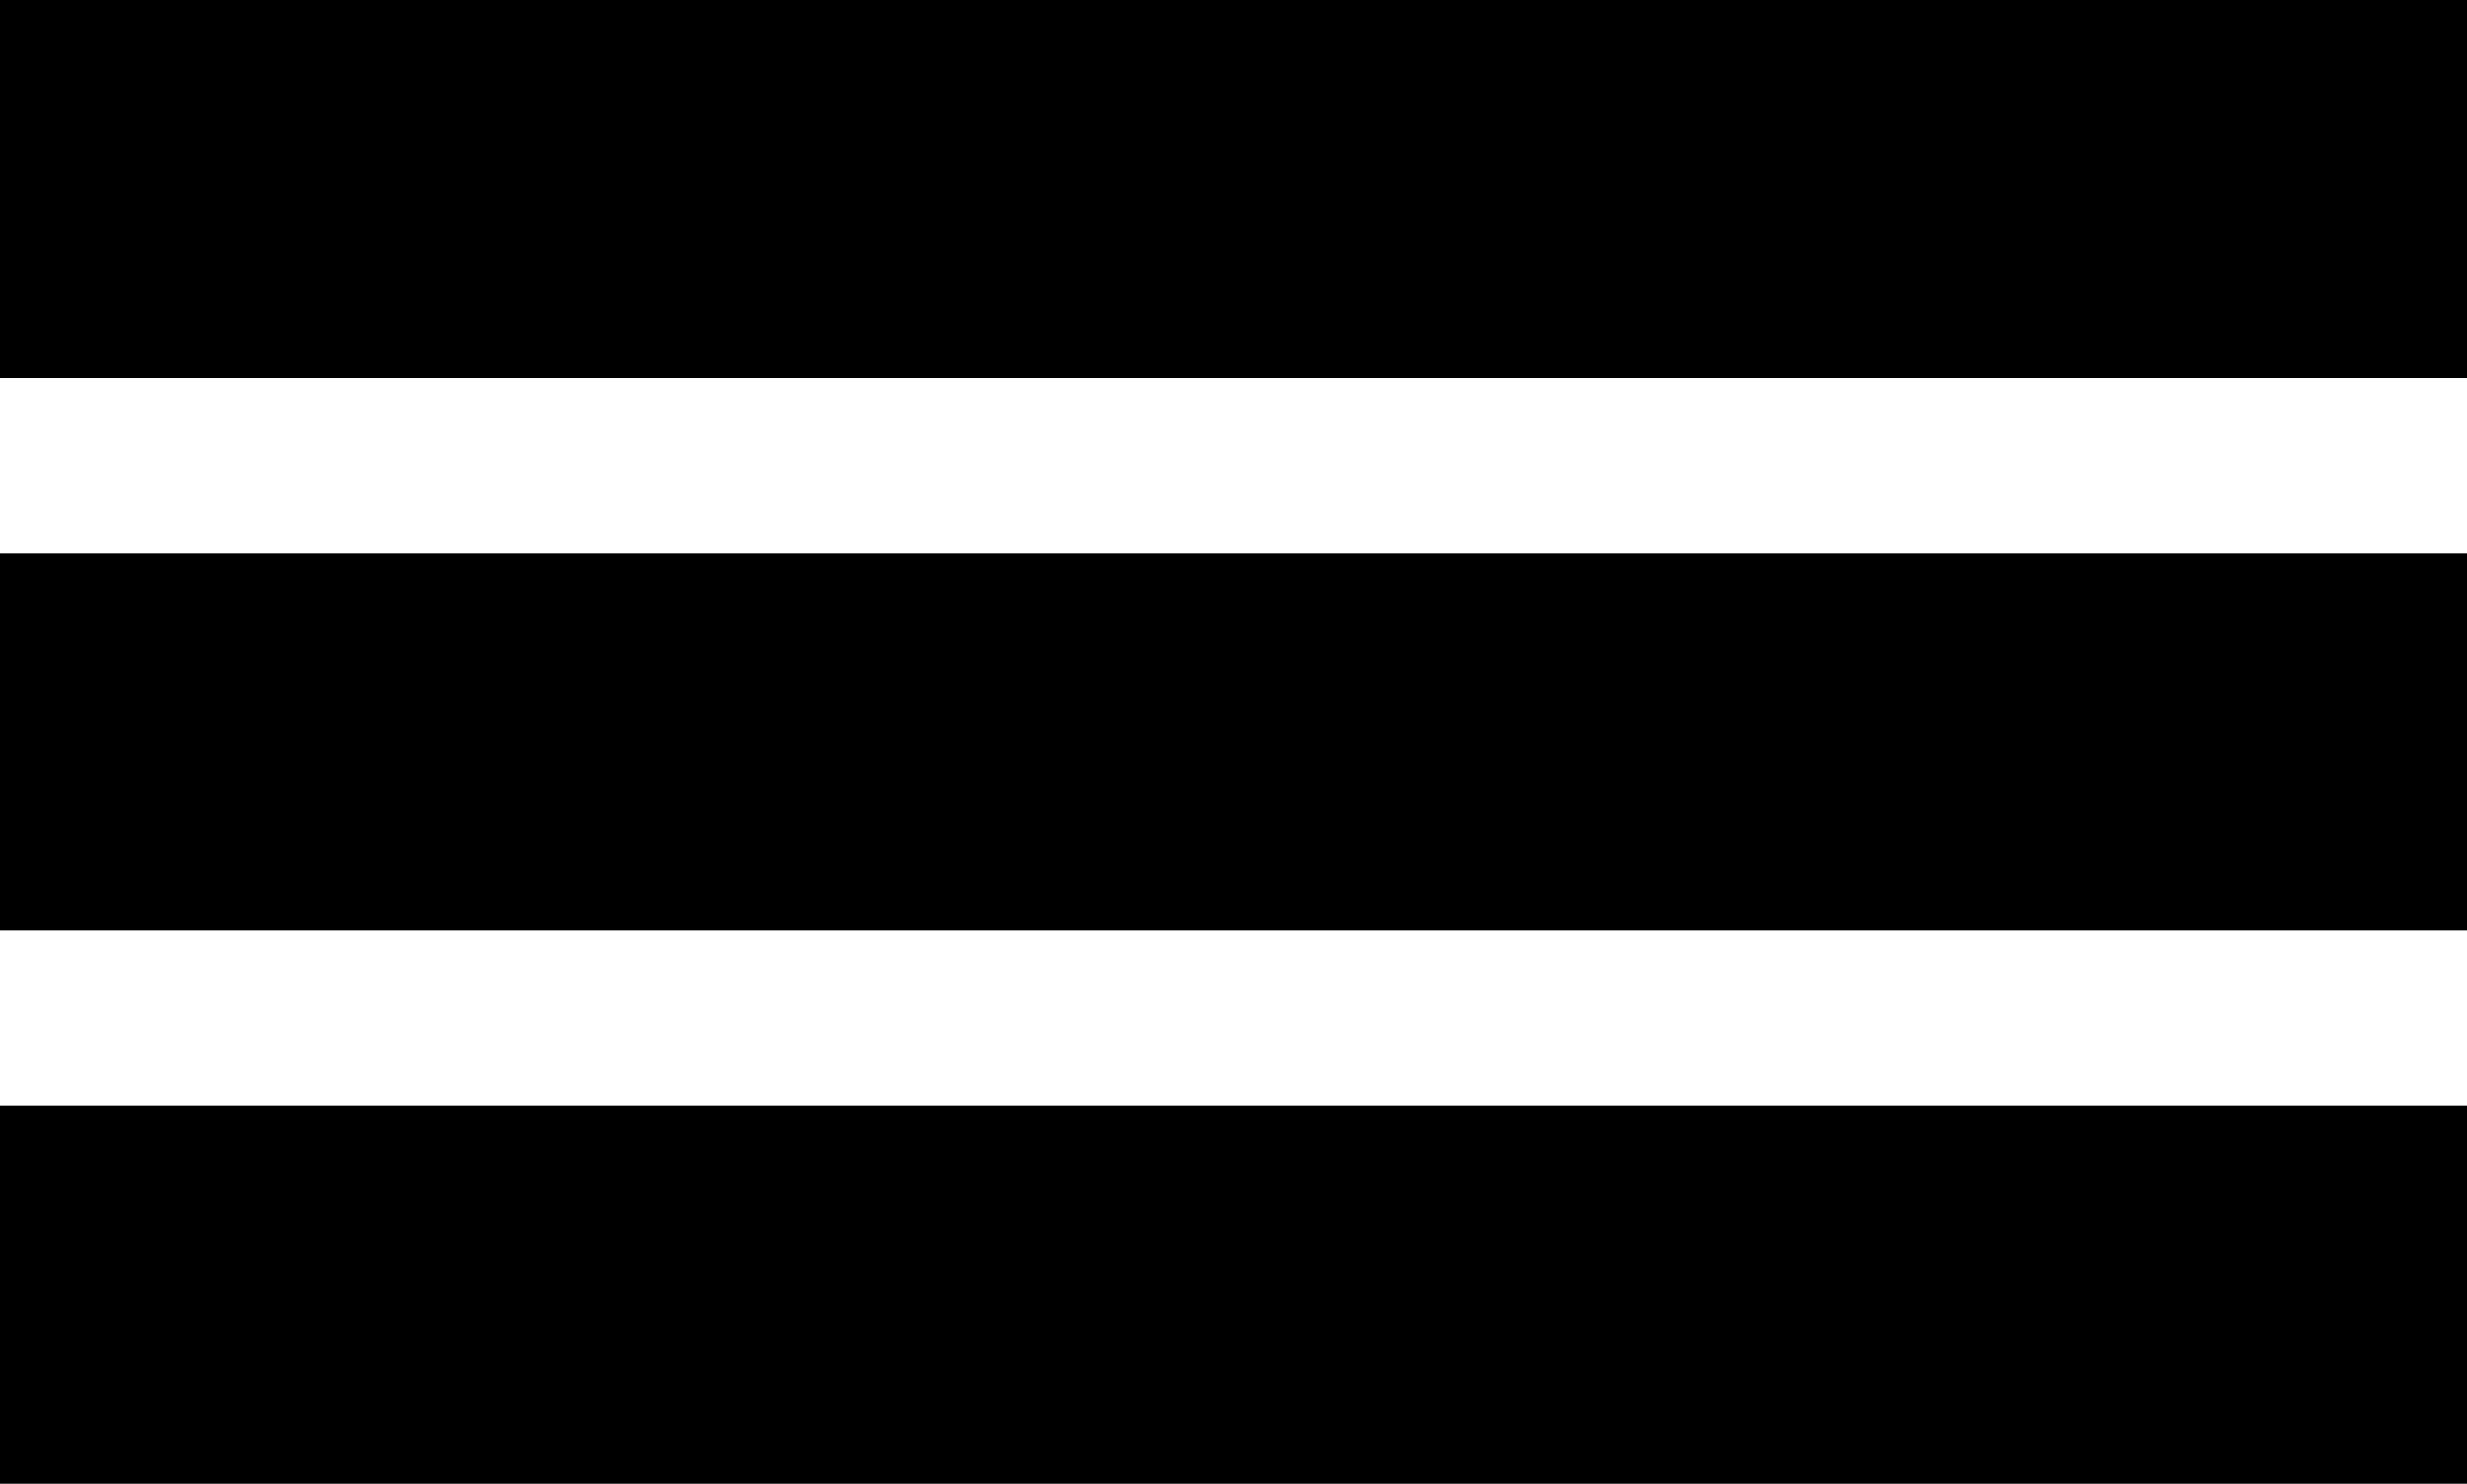
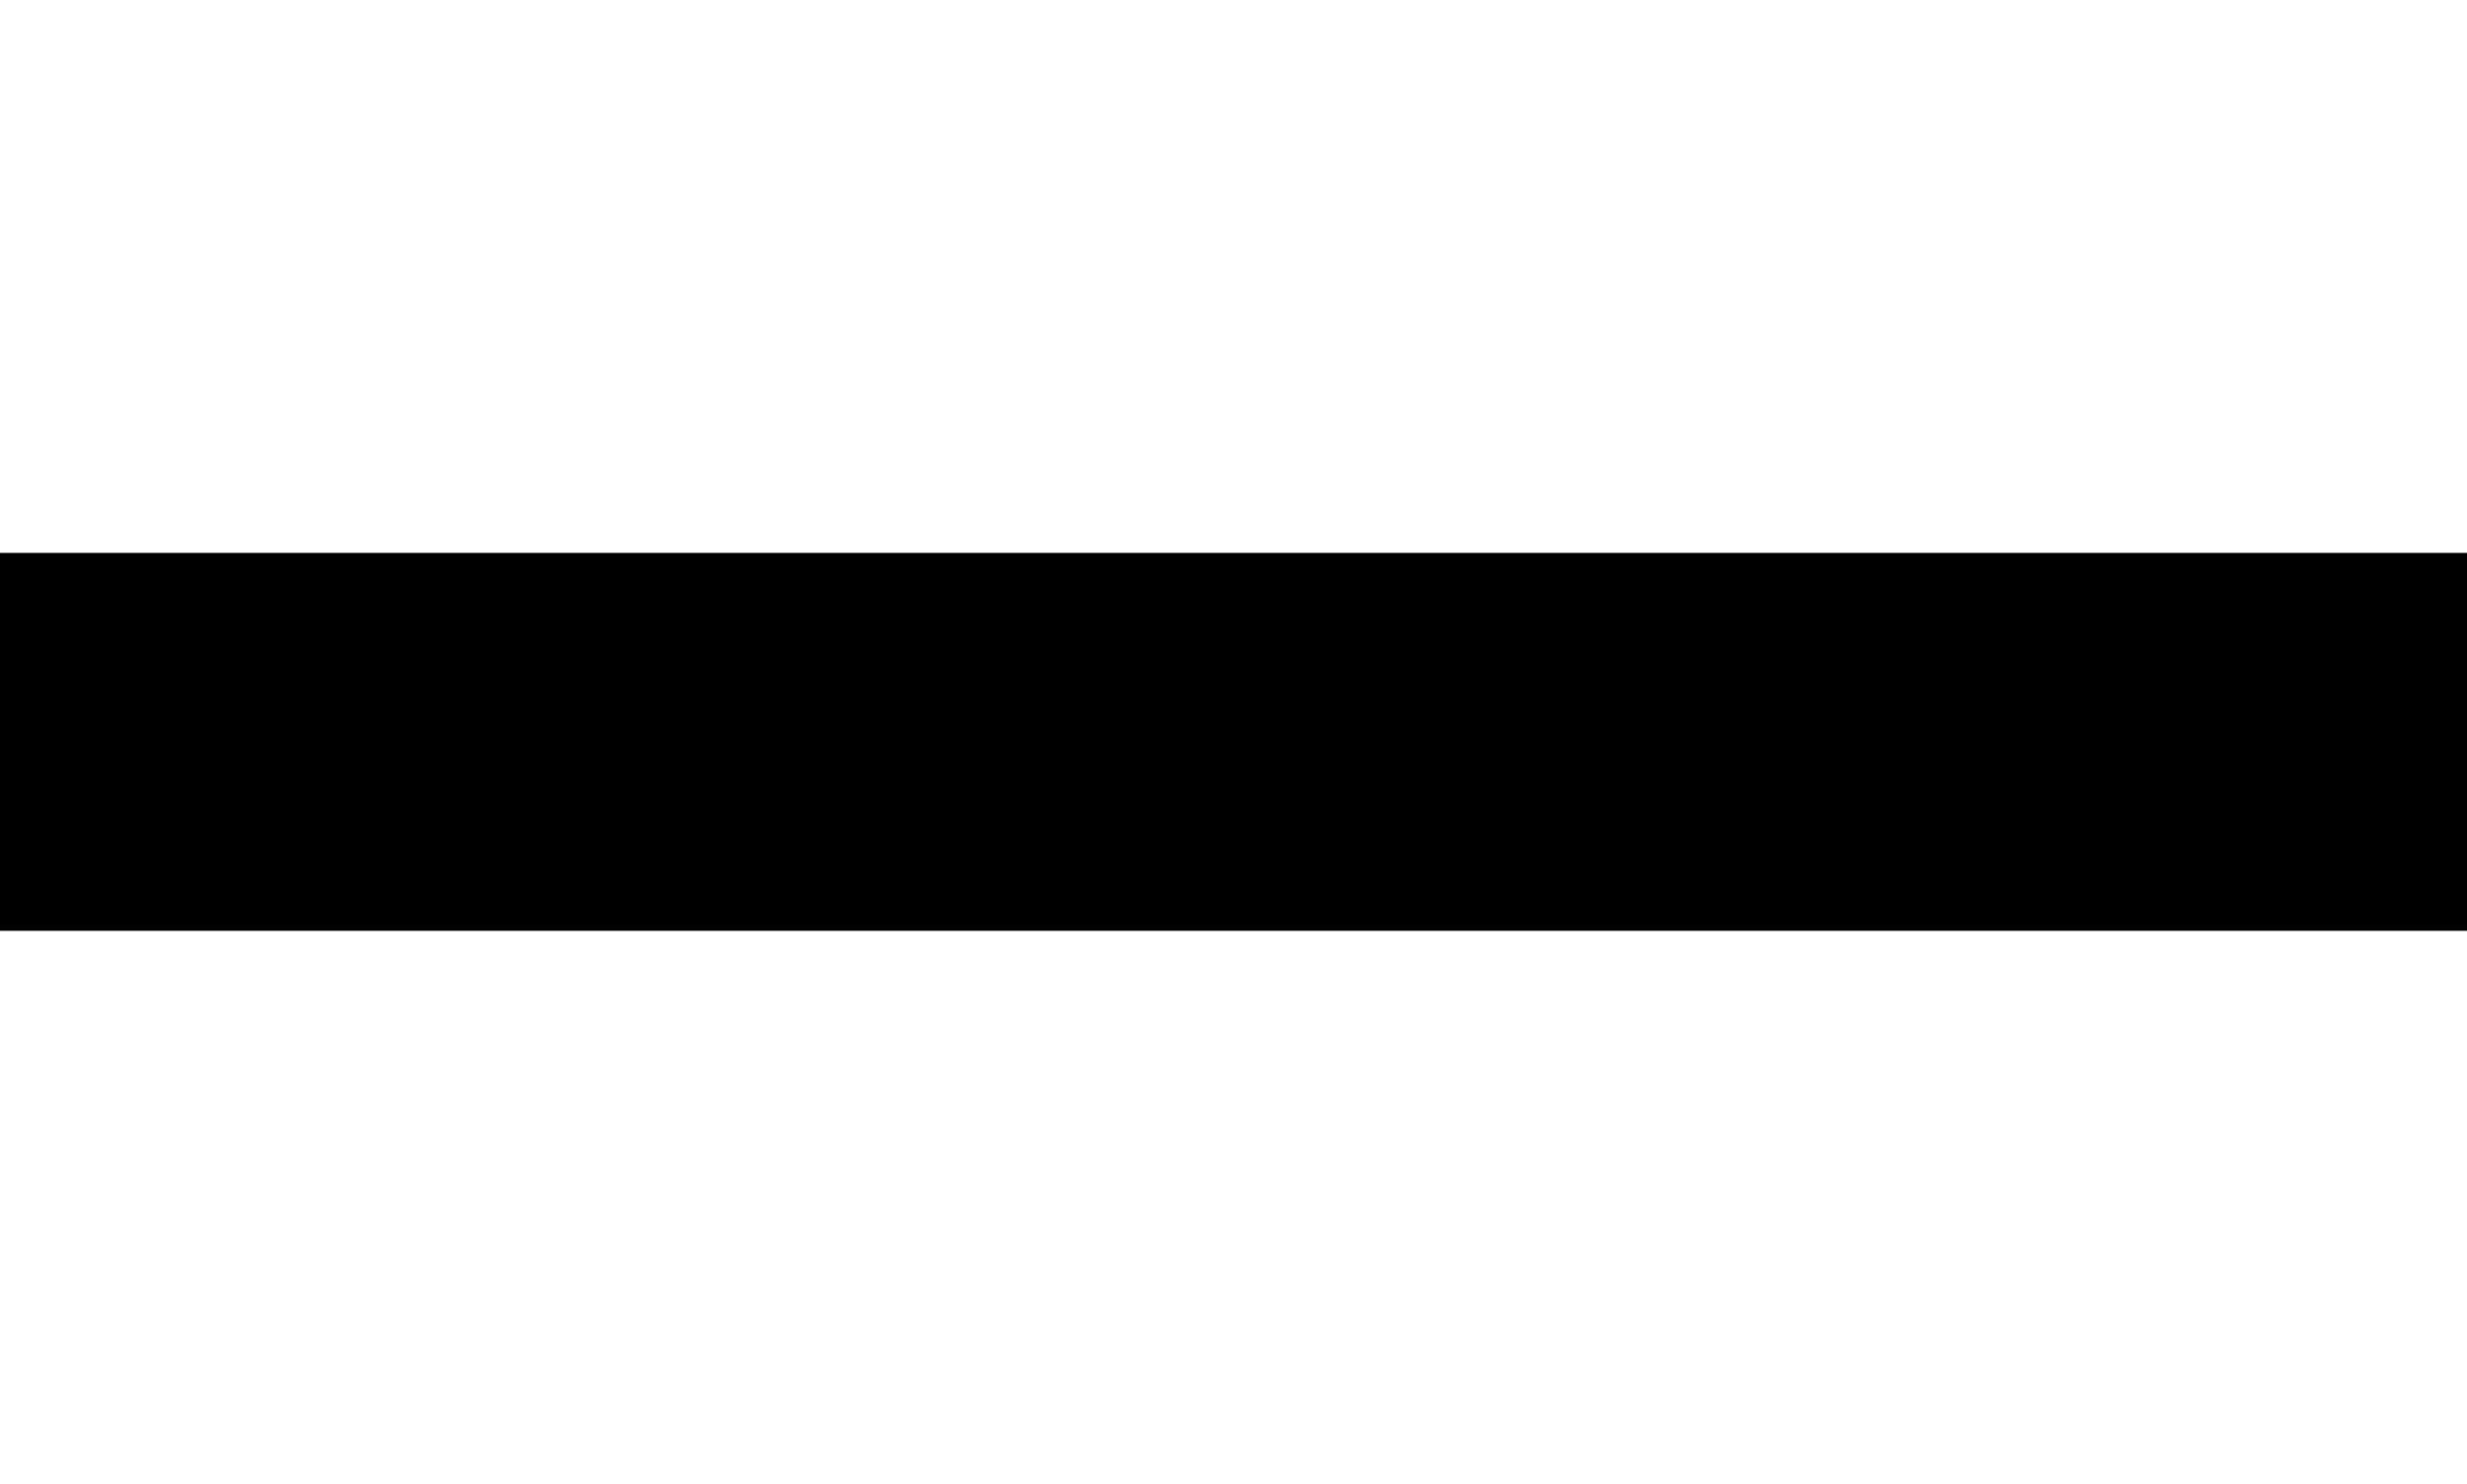
<svg xmlns="http://www.w3.org/2000/svg" version="1.1" id="Layer_1" x="0px" y="0px" width="29px" height="17.443px" viewBox="0 0 29 17.443" enable-background="new 0 0 29 17.443" xml:space="preserve">
-   <rect fill="#000000" width="29" height="4.443" />
  <rect y="6.5" fill="#000000" width="29" height="4.443" />
-   <rect y="13" fill="#000000" width="29" height="4.443" />
</svg>